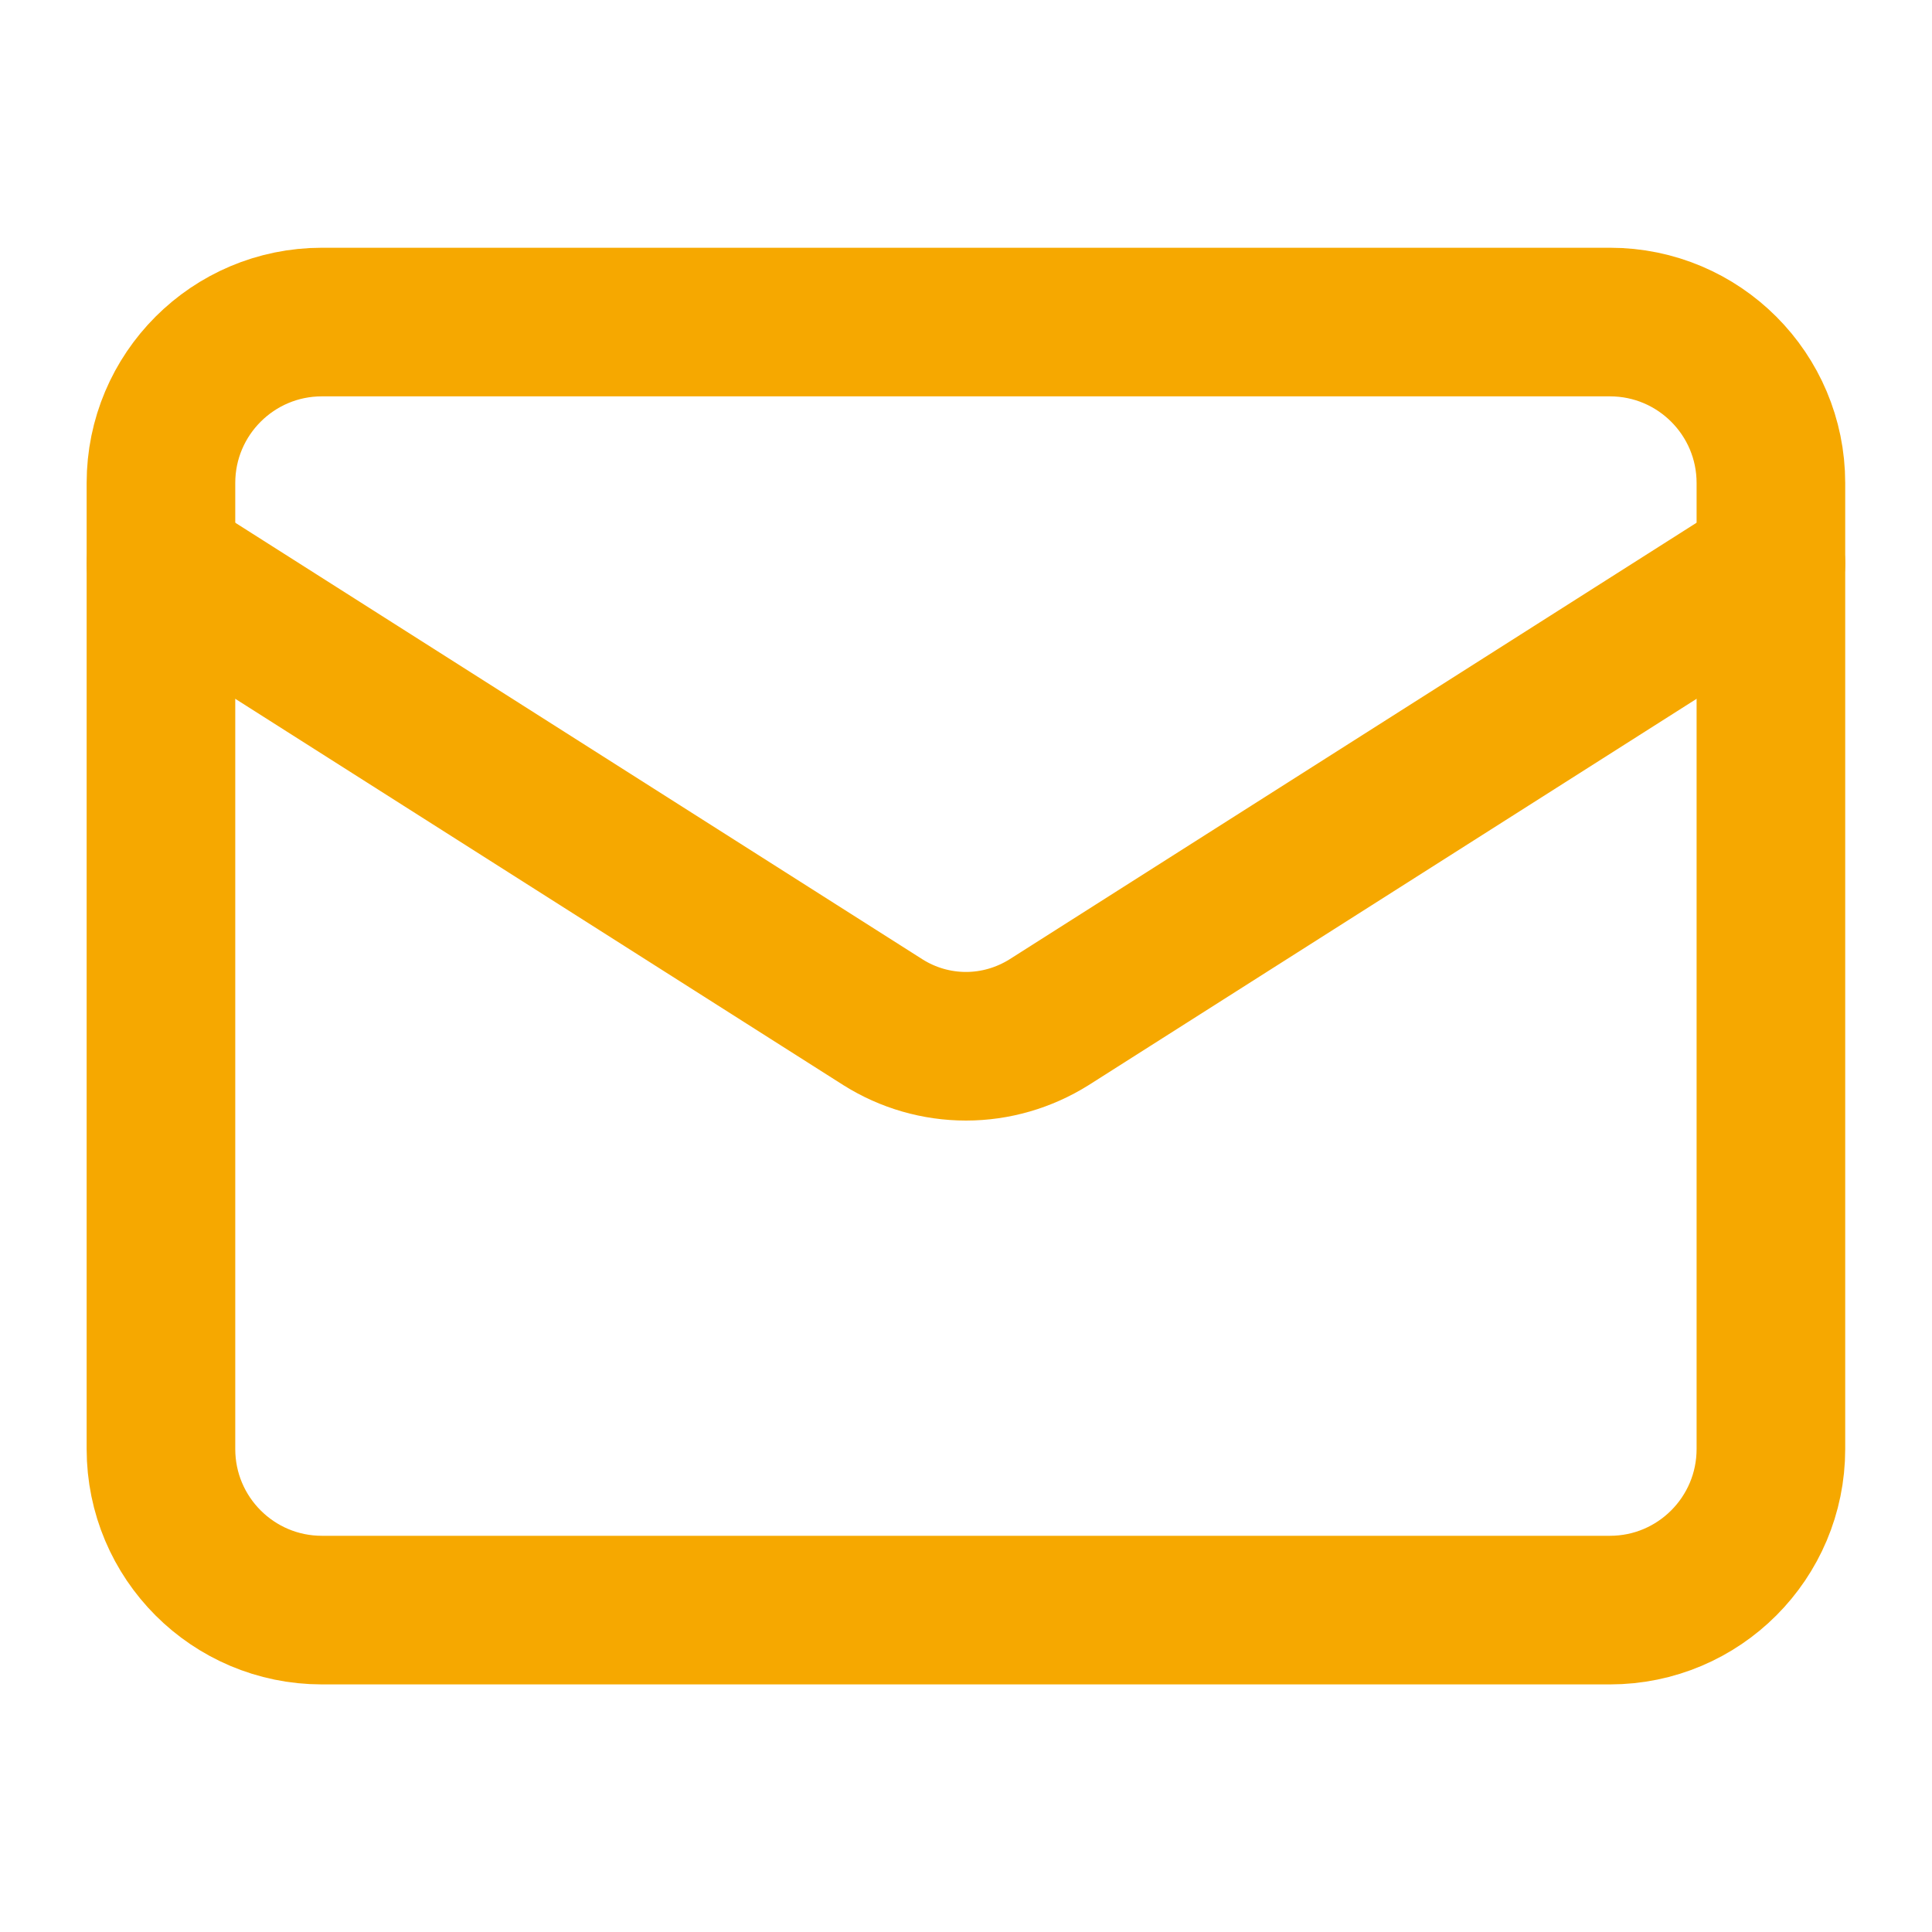
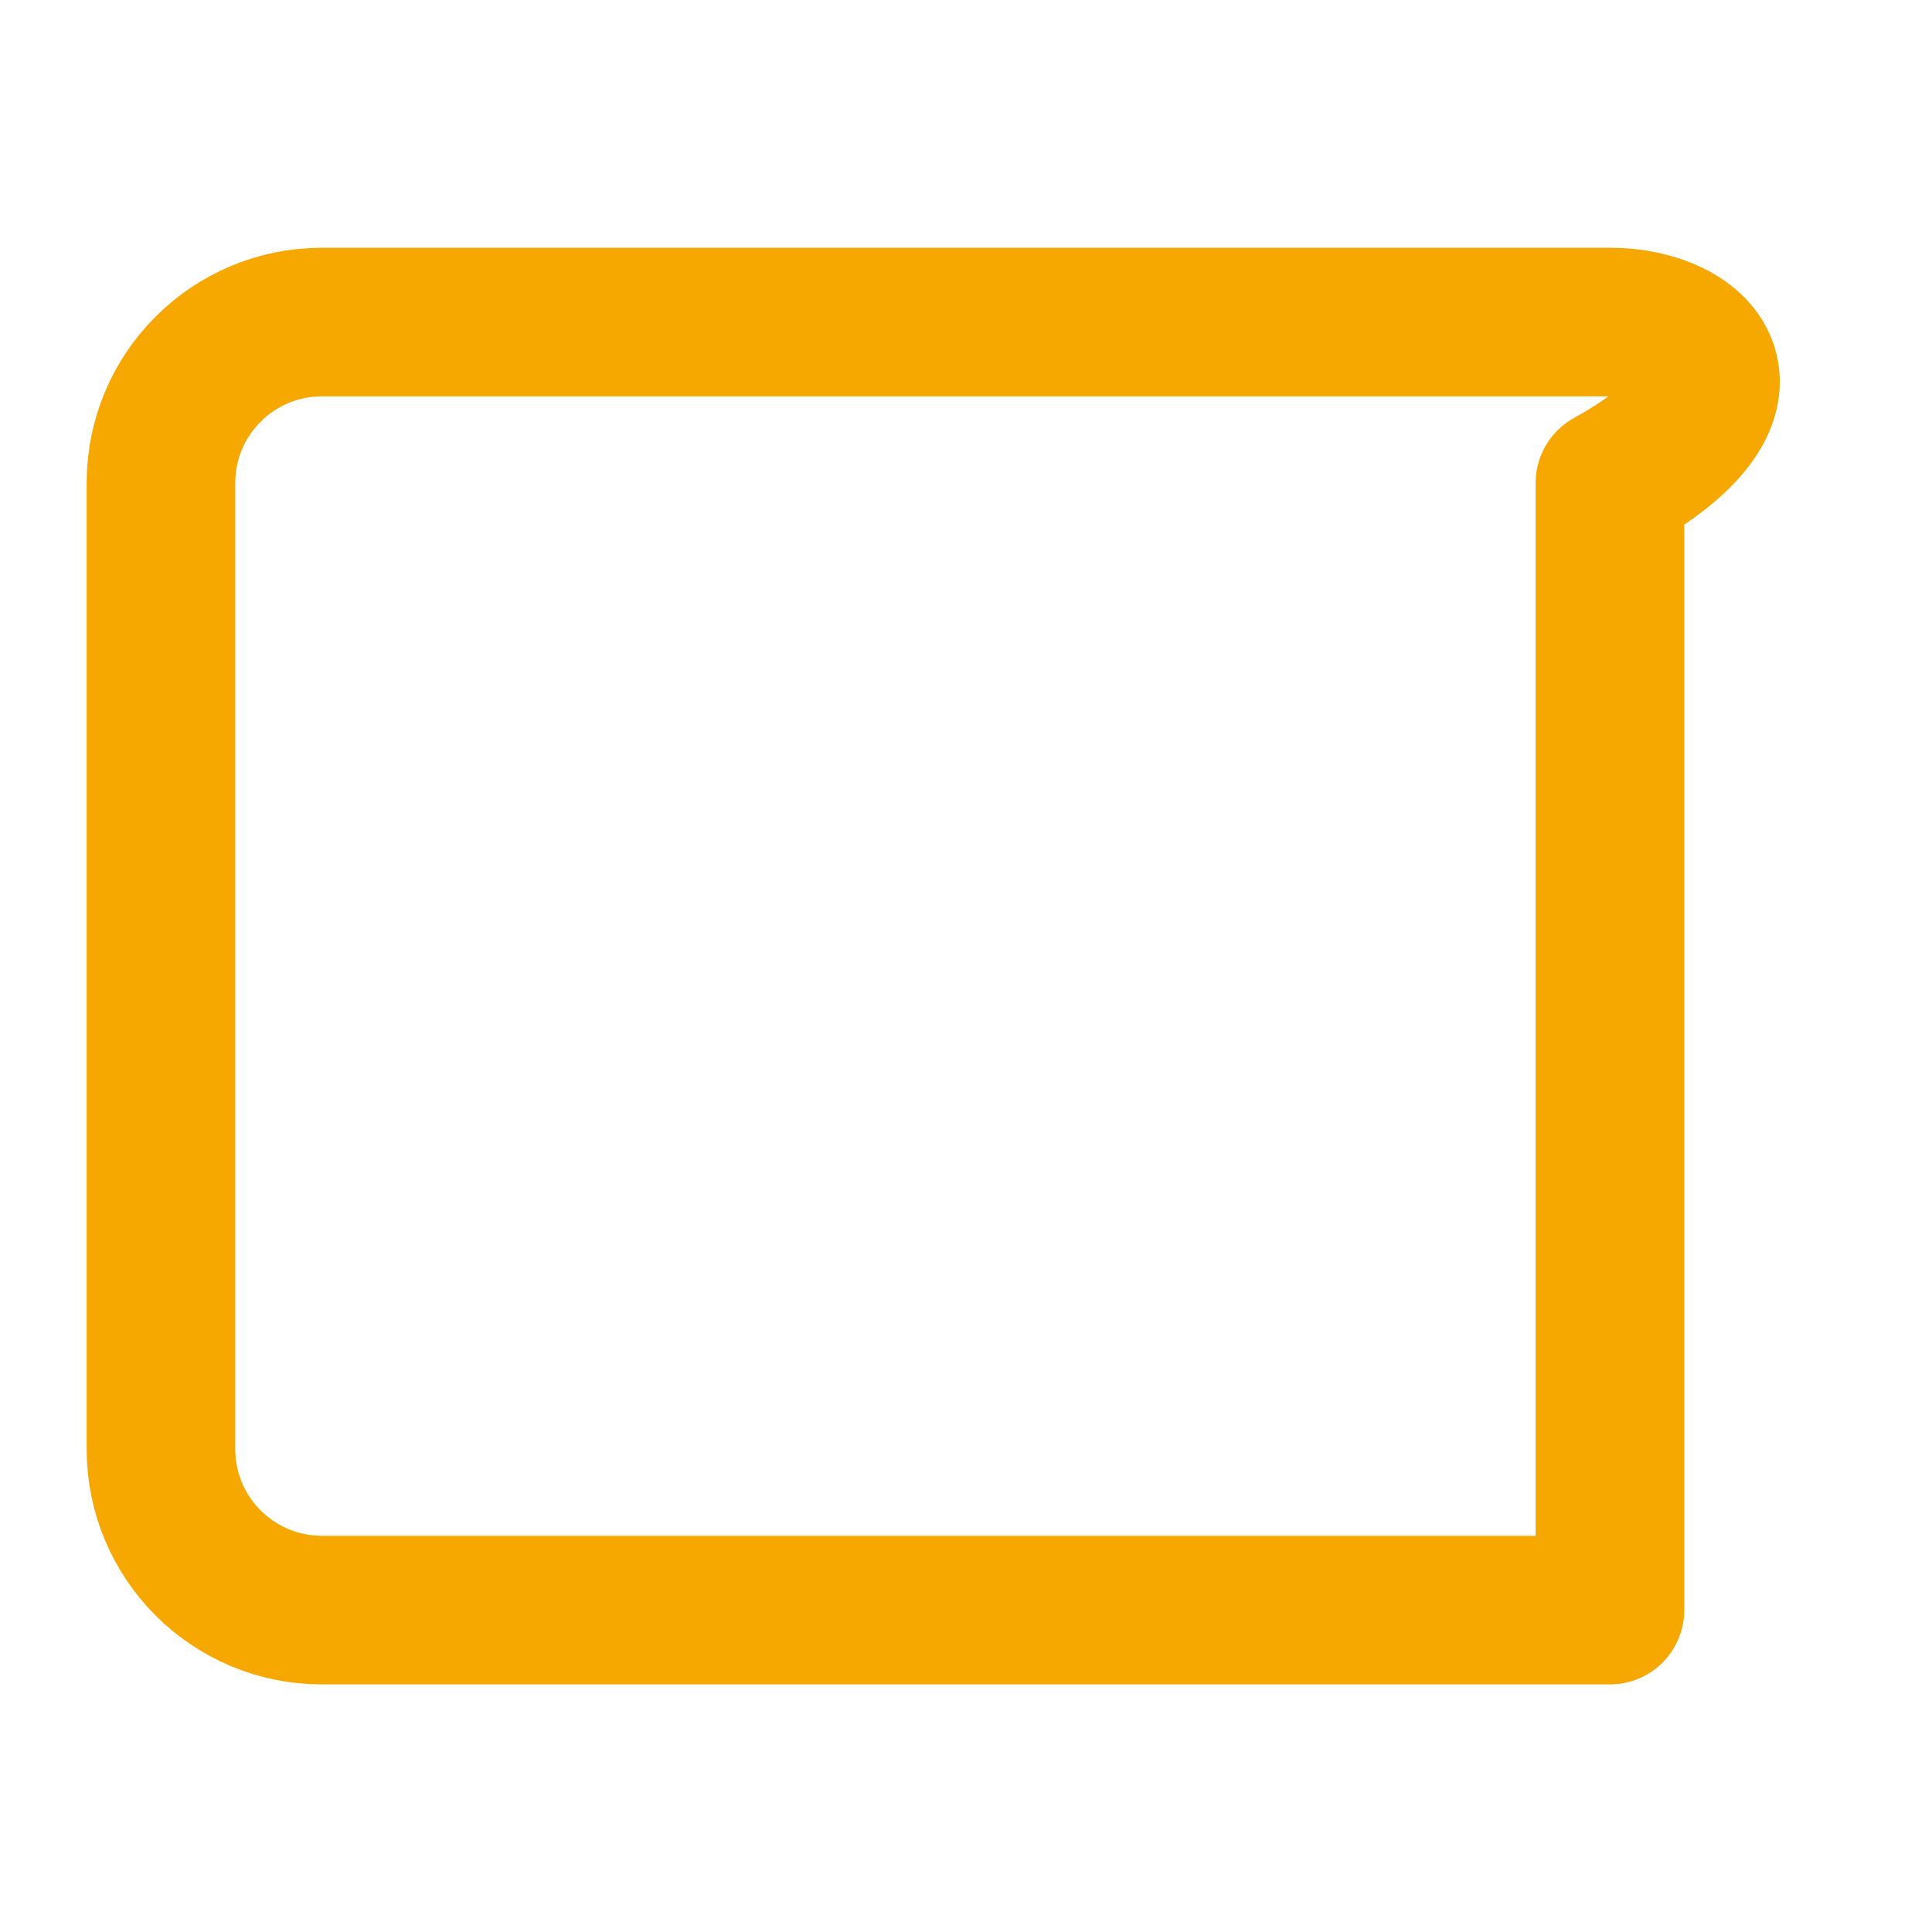
<svg xmlns="http://www.w3.org/2000/svg" width="13" height="13" viewBox="0 0 13 13" fill="none">
-   <path d="M10.833 2.167H2.166C1.568 2.167 1.083 2.652 1.083 3.25V9.75C1.083 10.349 1.568 10.834 2.166 10.834H10.833C11.431 10.834 11.916 10.349 11.916 9.75V3.25C11.916 2.652 11.431 2.167 10.833 2.167Z" stroke="#F6A800" stroke-linecap="round" stroke-linejoin="round" />
-   <path d="M11.916 3.792L7.058 6.879C6.89 6.984 6.697 7.04 6.5 7.04C6.302 7.04 6.109 6.984 5.942 6.879L1.083 3.792" stroke="#F6A800" stroke-linecap="round" stroke-linejoin="round" />
+   <path d="M10.833 2.167H2.166C1.568 2.167 1.083 2.652 1.083 3.25V9.75C1.083 10.349 1.568 10.834 2.166 10.834H10.833V3.25C11.916 2.652 11.431 2.167 10.833 2.167Z" stroke="#F6A800" stroke-linecap="round" stroke-linejoin="round" />
</svg>